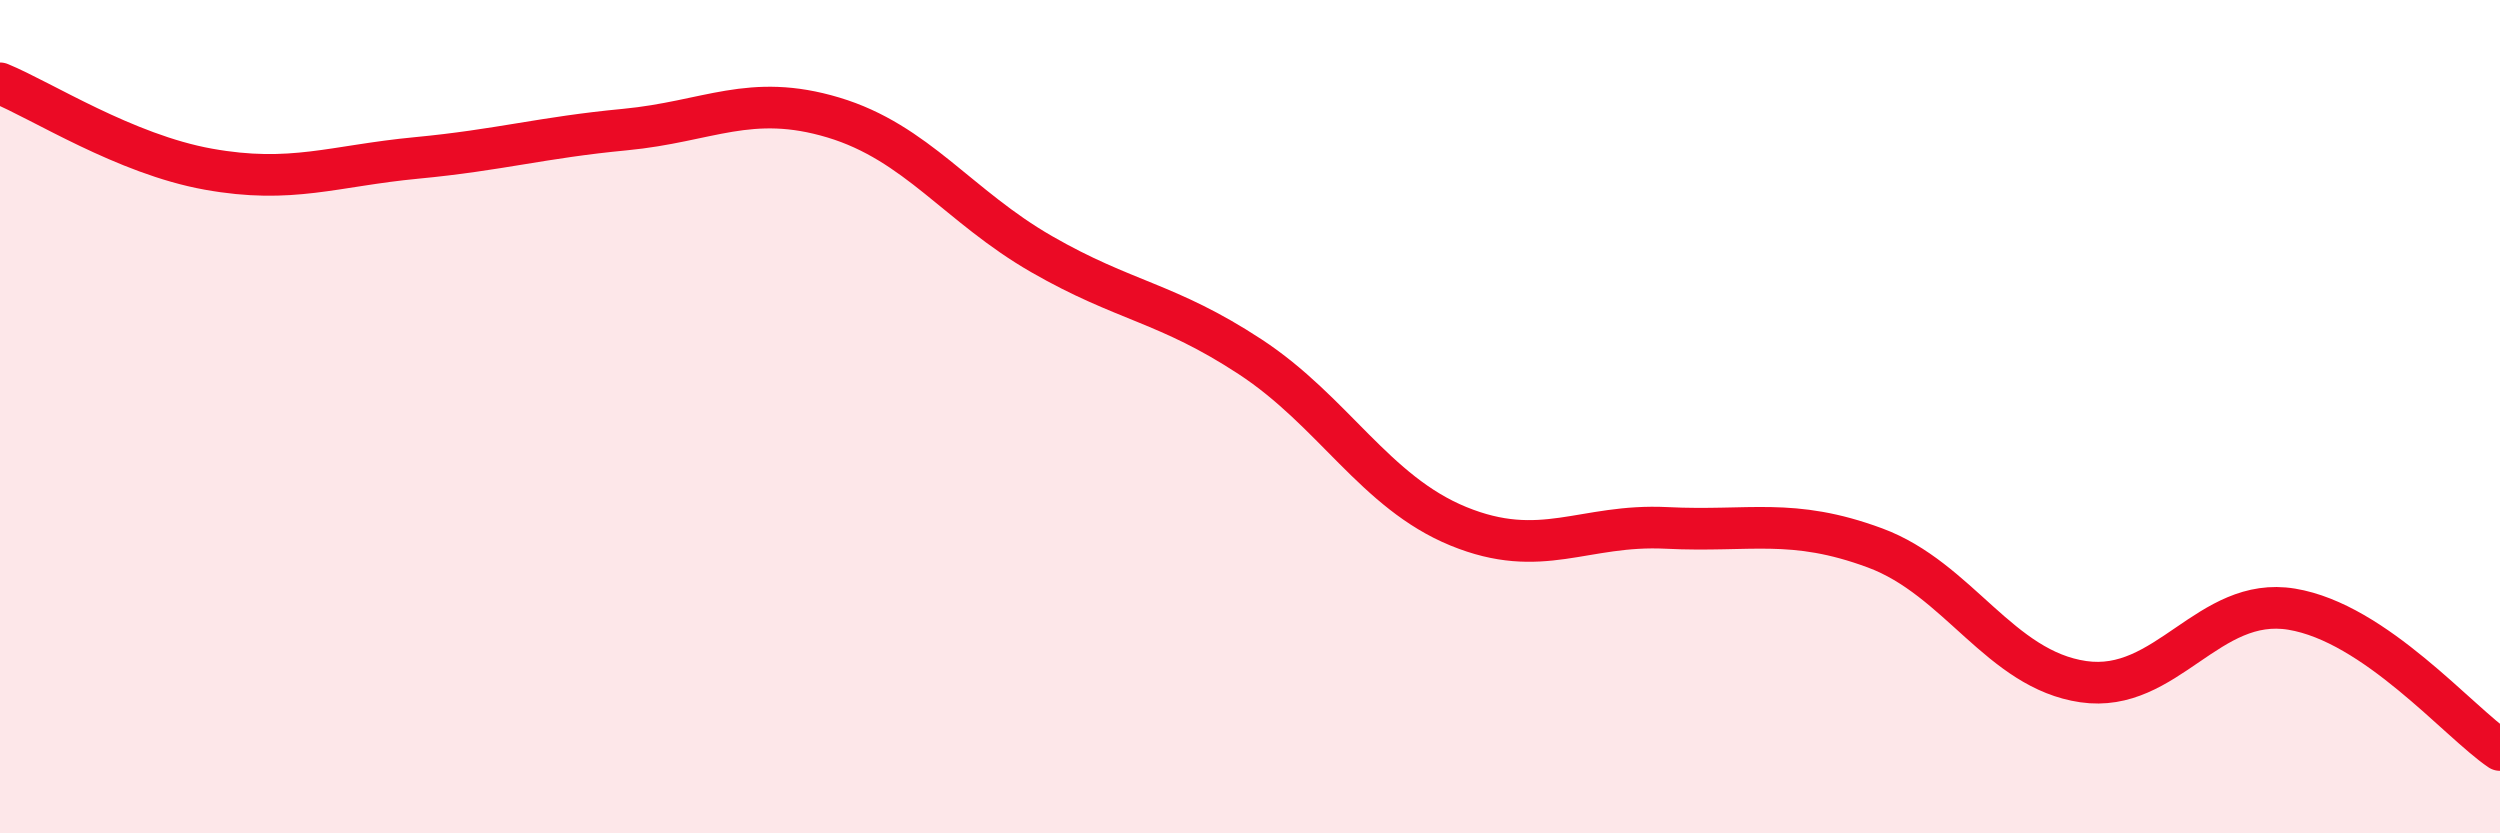
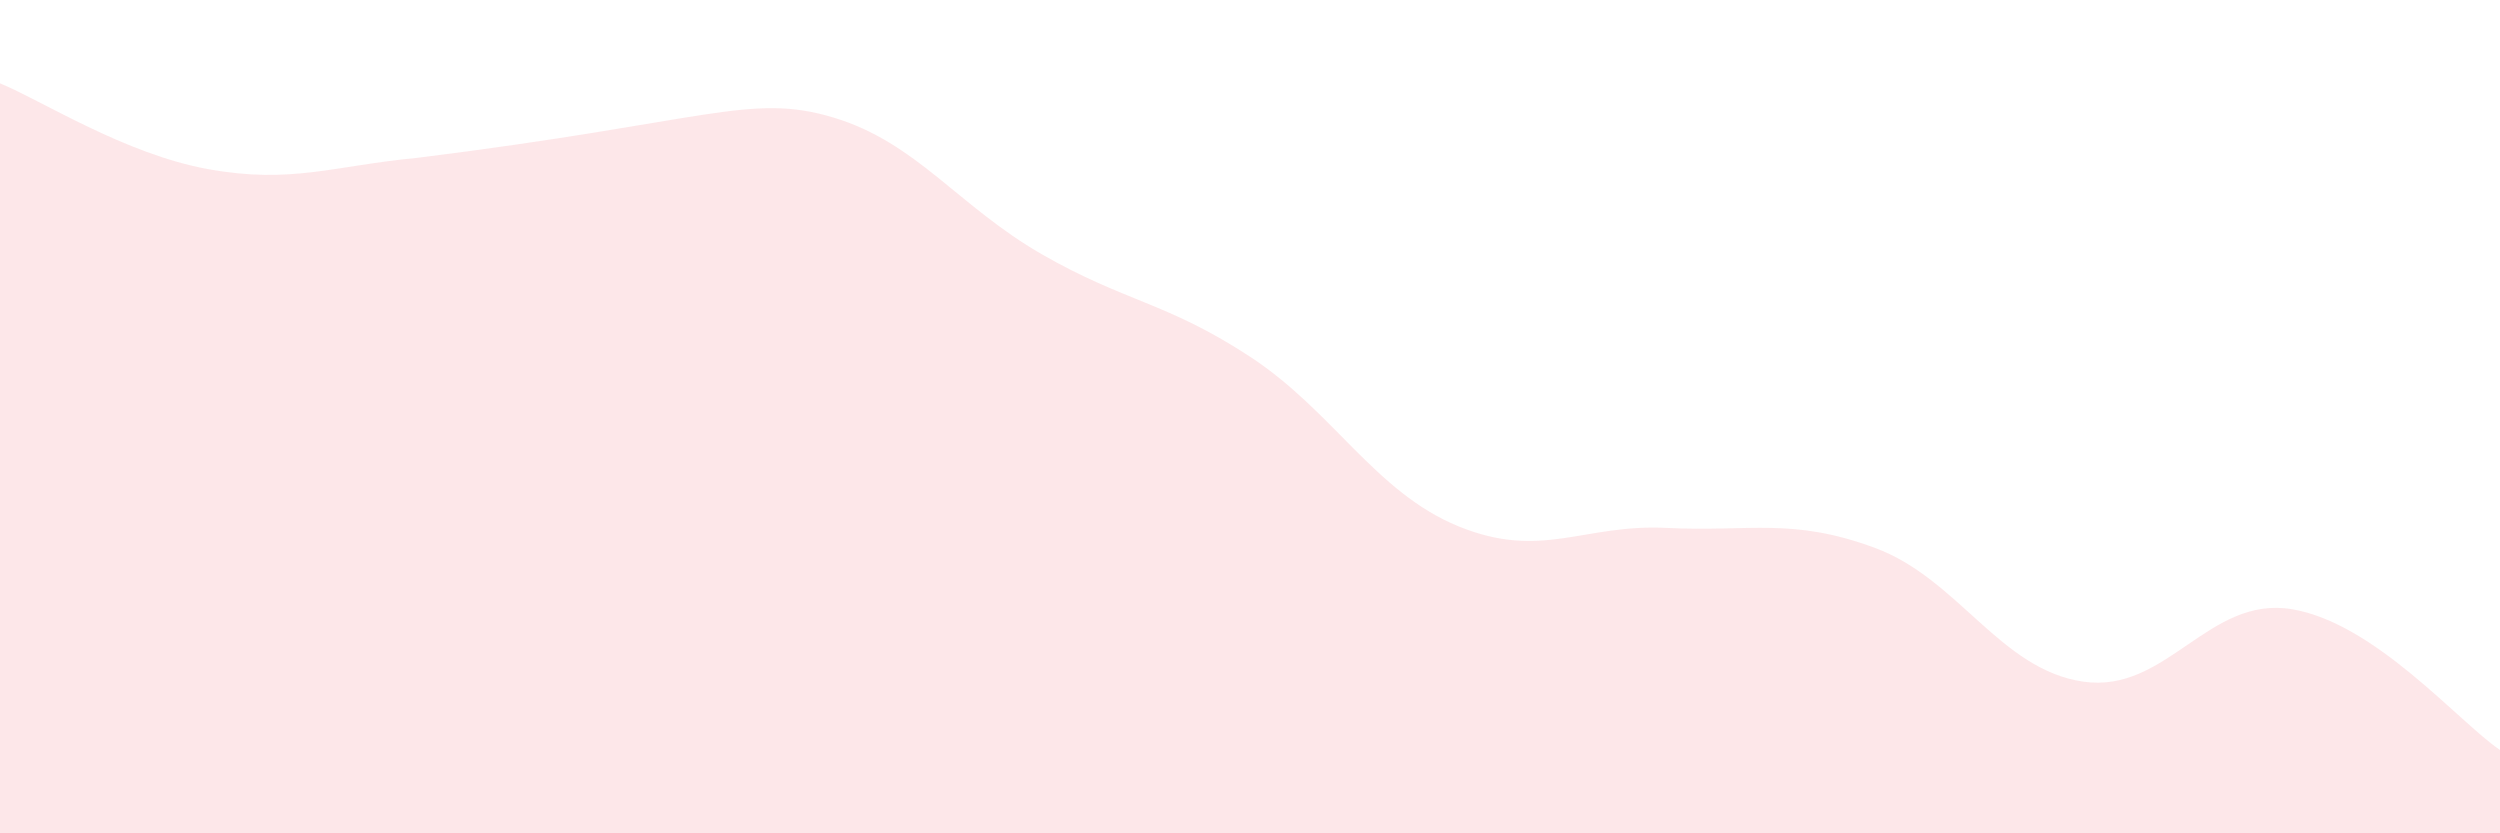
<svg xmlns="http://www.w3.org/2000/svg" width="60" height="20" viewBox="0 0 60 20">
-   <path d="M 0,2 C 1,2.41 3,3.7 5,4.06 C 7,4.42 8,3.98 10,3.79 C 12,3.6 13,3.3 15,3.11 C 17,2.92 18,2.22 20,2.82 C 22,3.42 23,4.95 25,6.1 C 27,7.25 28,7.25 30,8.56 C 32,9.87 33,11.81 35,12.63 C 37,13.45 38,12.57 40,12.67 C 42,12.77 43,12.41 45,13.15 C 47,13.89 48,16.07 50,16.36 C 52,16.65 53,14.29 55,14.62 C 57,14.95 59,17.32 60,18L60 20L0 20Z" fill="#EB0A25" opacity="0.1" stroke-linecap="round" stroke-linejoin="round" />
-   <path d="M 0,2 C 1,2.41 3,3.7 5,4.06 C 7,4.42 8,3.98 10,3.79 C 12,3.6 13,3.3 15,3.11 C 17,2.92 18,2.22 20,2.82 C 22,3.42 23,4.95 25,6.1 C 27,7.25 28,7.25 30,8.56 C 32,9.87 33,11.81 35,12.63 C 37,13.45 38,12.57 40,12.67 C 42,12.77 43,12.41 45,13.15 C 47,13.89 48,16.07 50,16.36 C 52,16.65 53,14.29 55,14.62 C 57,14.95 59,17.32 60,18" stroke="#EB0A25" stroke-width="1" fill="none" stroke-linecap="round" stroke-linejoin="round" />
+   <path d="M 0,2 C 1,2.41 3,3.7 5,4.06 C 7,4.42 8,3.98 10,3.79 C 17,2.92 18,2.22 20,2.82 C 22,3.42 23,4.95 25,6.1 C 27,7.25 28,7.25 30,8.56 C 32,9.87 33,11.81 35,12.63 C 37,13.45 38,12.57 40,12.67 C 42,12.77 43,12.41 45,13.15 C 47,13.89 48,16.07 50,16.36 C 52,16.65 53,14.29 55,14.62 C 57,14.95 59,17.32 60,18L60 20L0 20Z" fill="#EB0A25" opacity="0.1" stroke-linecap="round" stroke-linejoin="round" />
</svg>